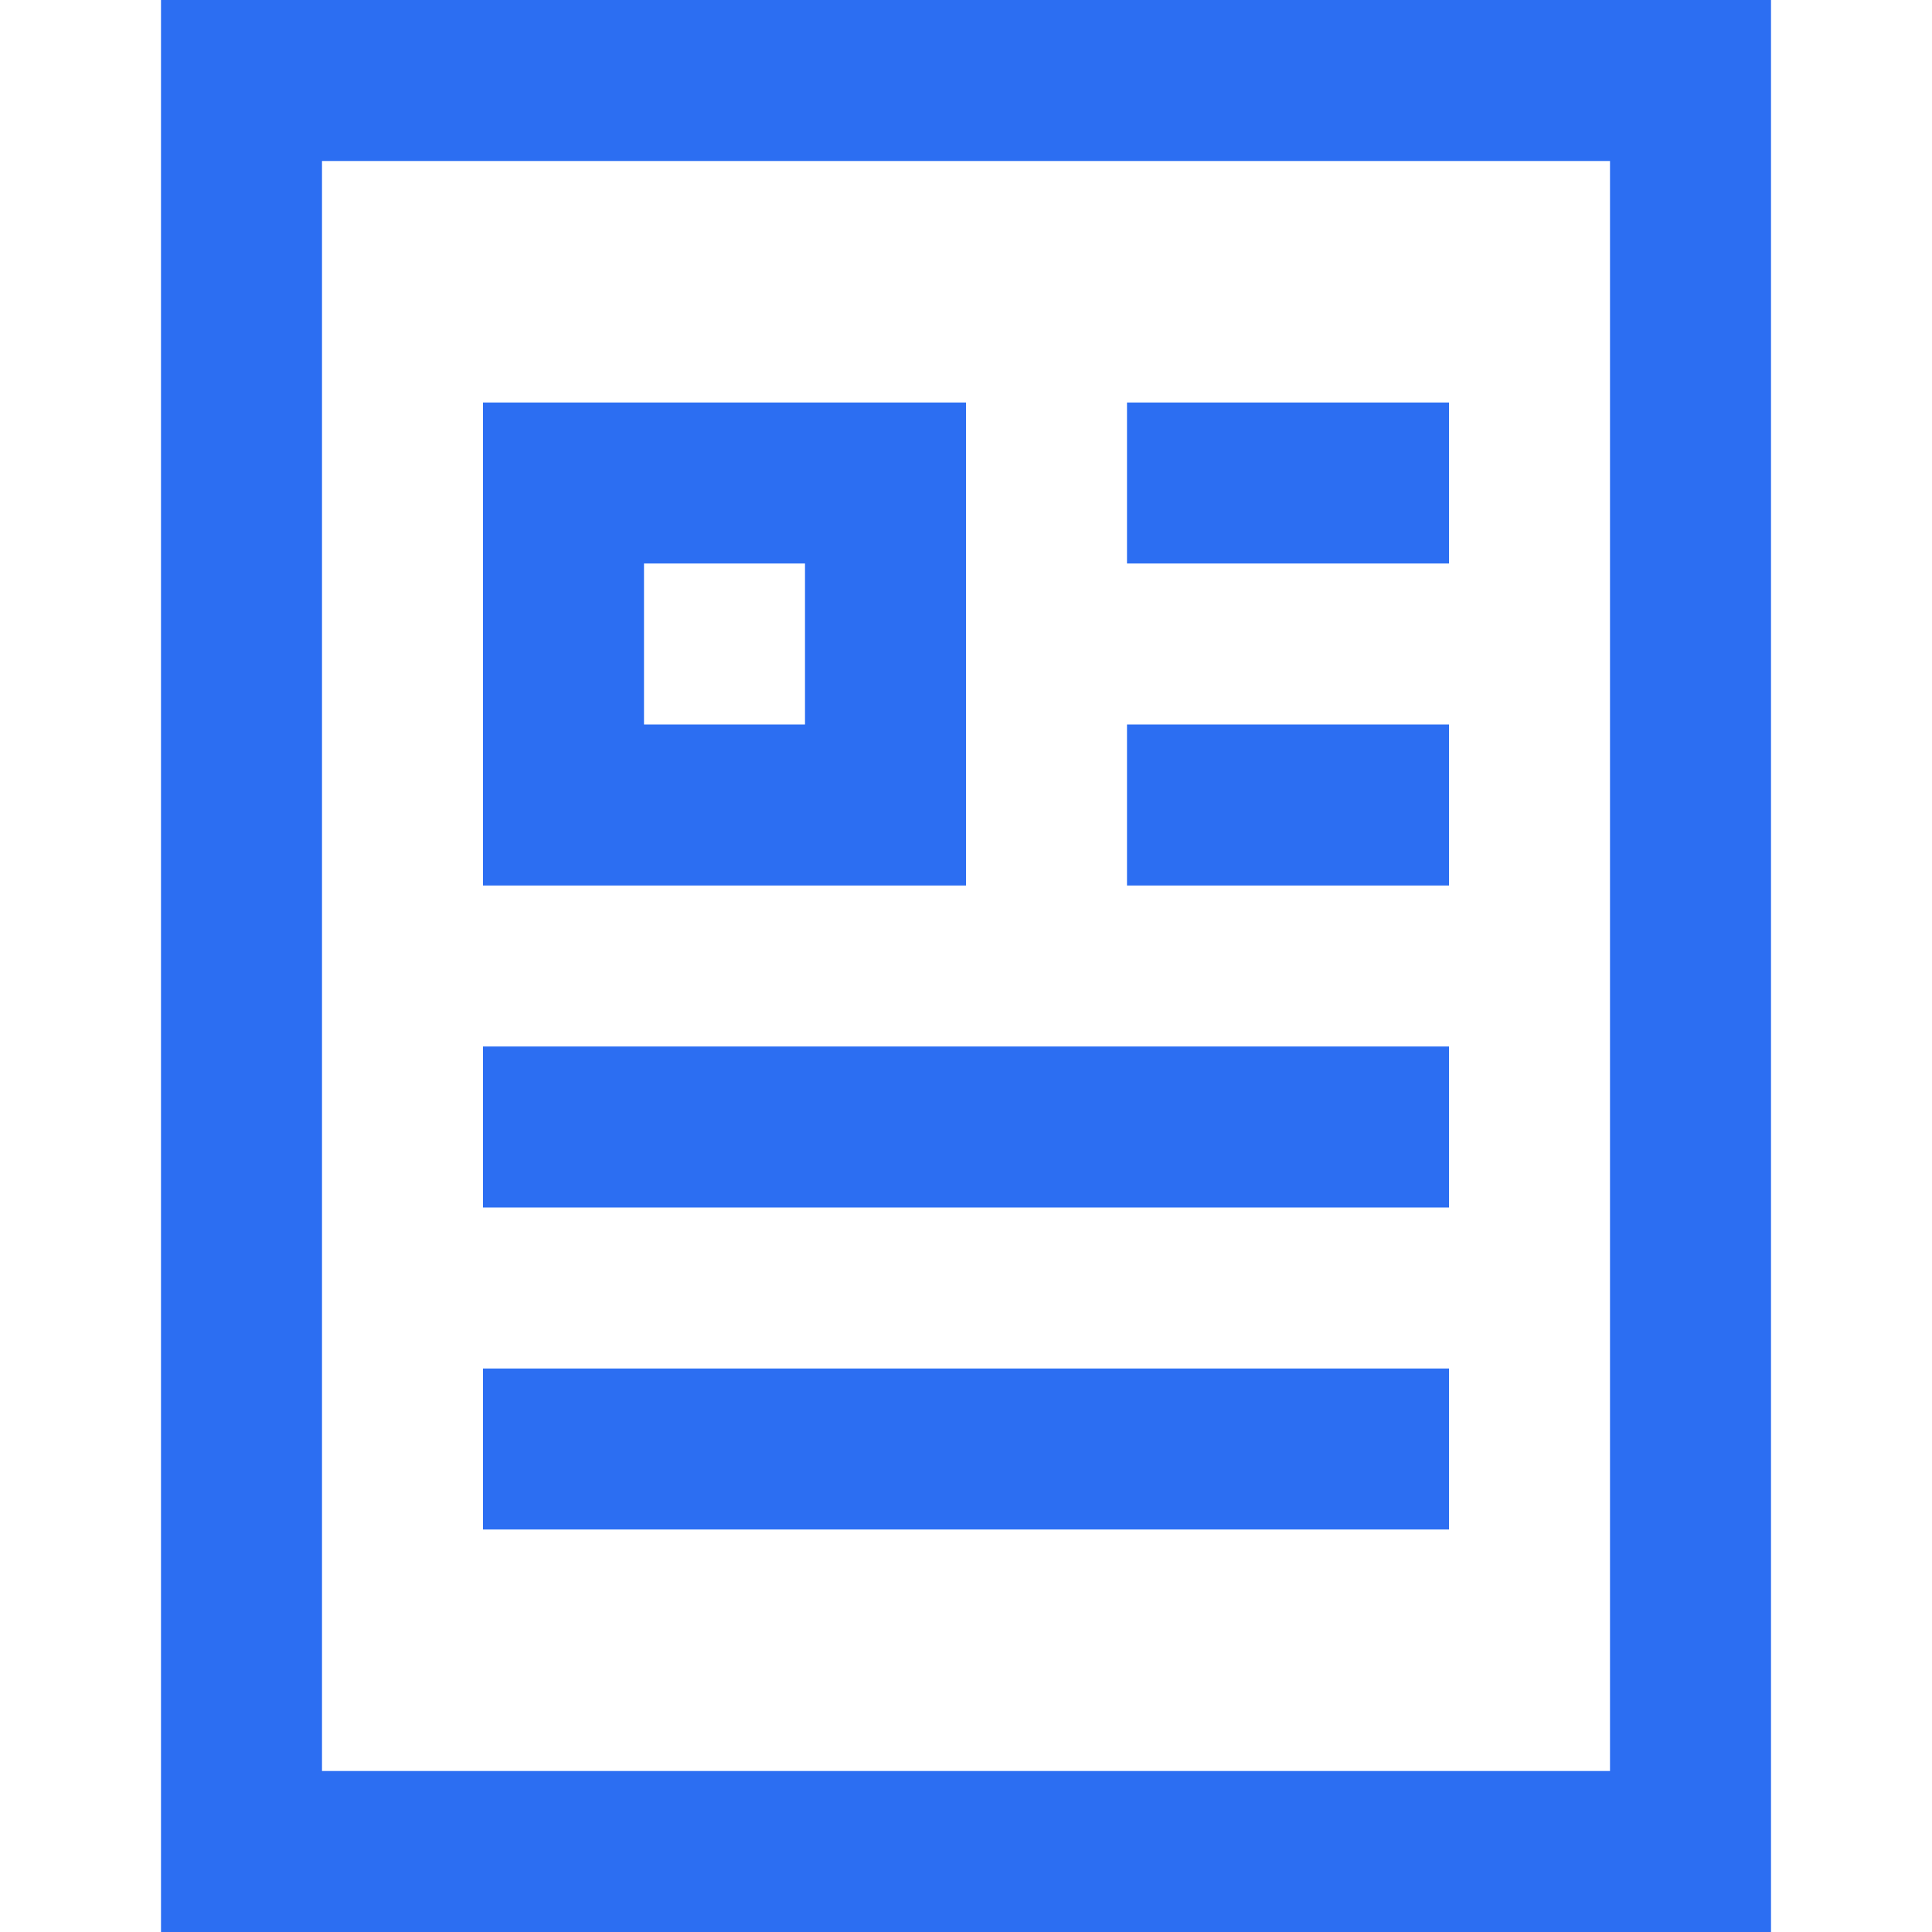
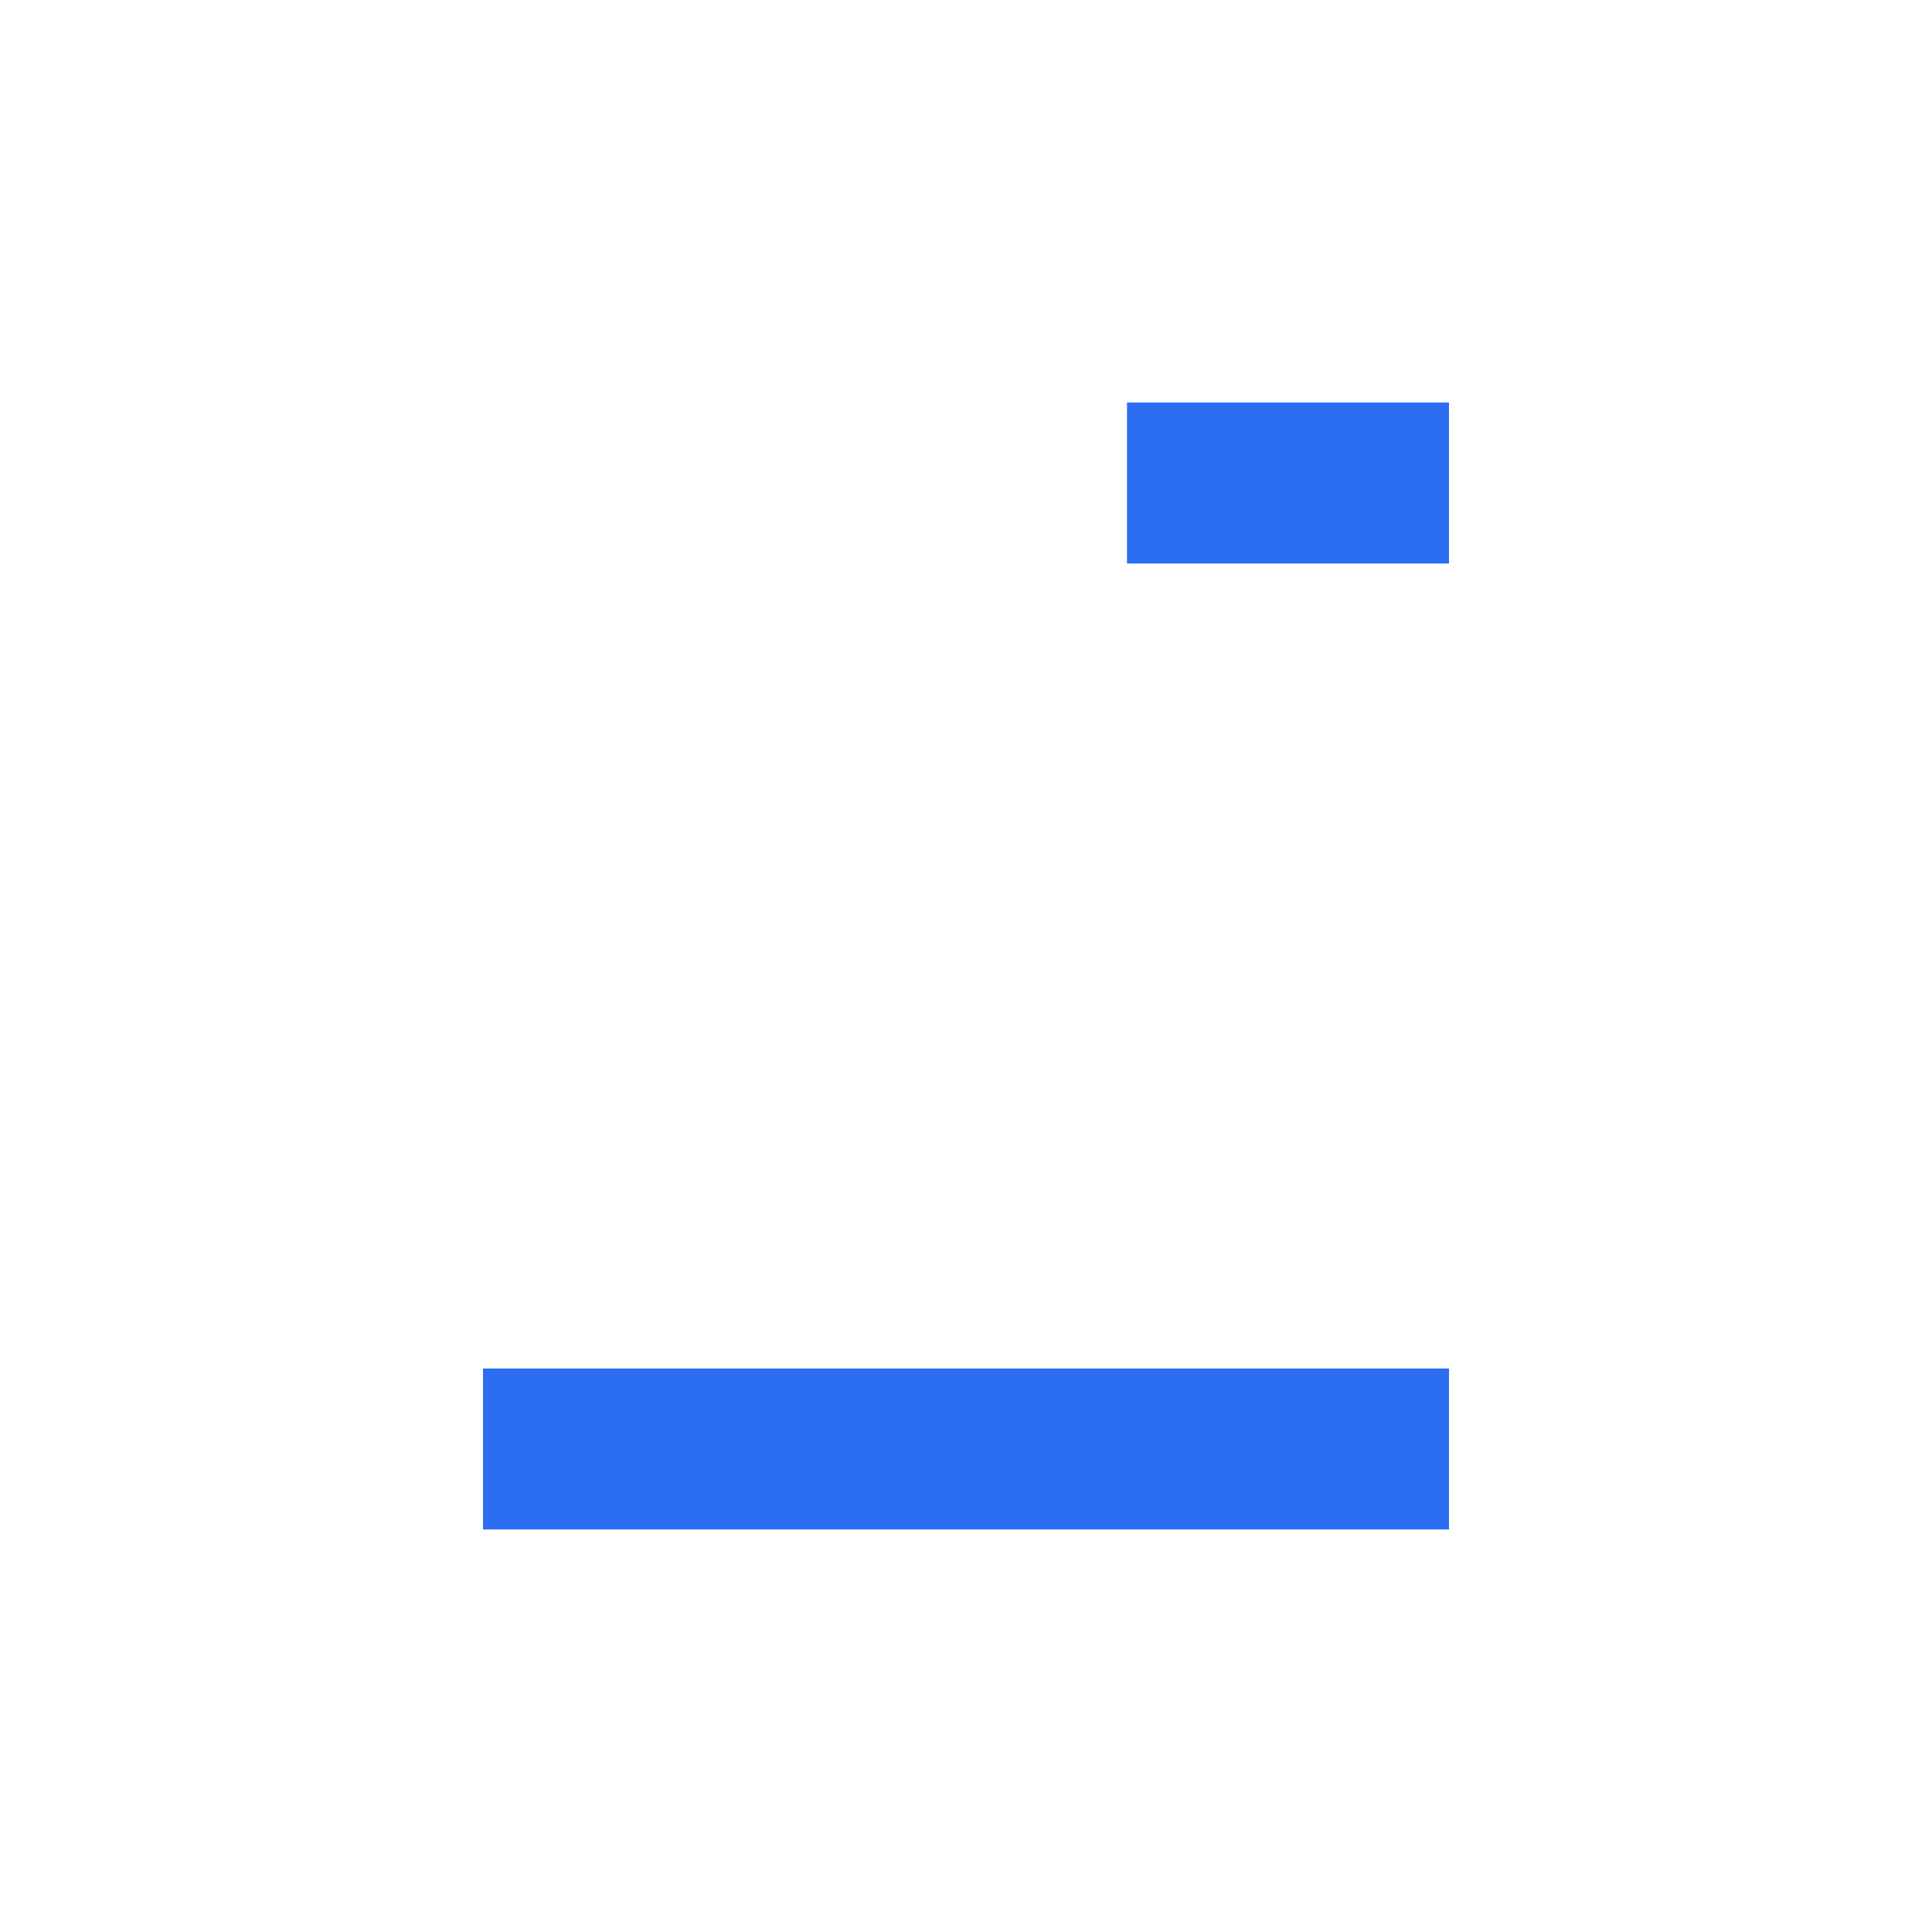
<svg xmlns="http://www.w3.org/2000/svg" viewBox="0 0 24 24" width="24" height="24">
  <title>file article</title>
  <g class="nc-icon-wrapper" stroke-linecap="square" stroke-linejoin="miter" stroke-width="2" fill="#2c6ef2" stroke="#2c6ef2">
-     <rect x="3" y="1" width="18" height="22" fill="none" stroke="#2c6ef2" stroke-miterlimit="10" />
    <line data-color="color-2" x1="15" y1="6" x2="17" y2="6" fill="none" stroke-miterlimit="10" />
-     <line data-color="color-2" x1="15" y1="10" x2="17" y2="10" fill="none" stroke-miterlimit="10" />
-     <line data-color="color-2" x1="7" y1="14" x2="17" y2="14" fill="none" stroke-miterlimit="10" />
    <line data-color="color-2" x1="7" y1="18" x2="17" y2="18" fill="none" stroke-miterlimit="10" />
-     <rect data-color="color-2" x="7" y="6" width="4" height="4" fill="none" stroke-miterlimit="10" />
  </g>
</svg>